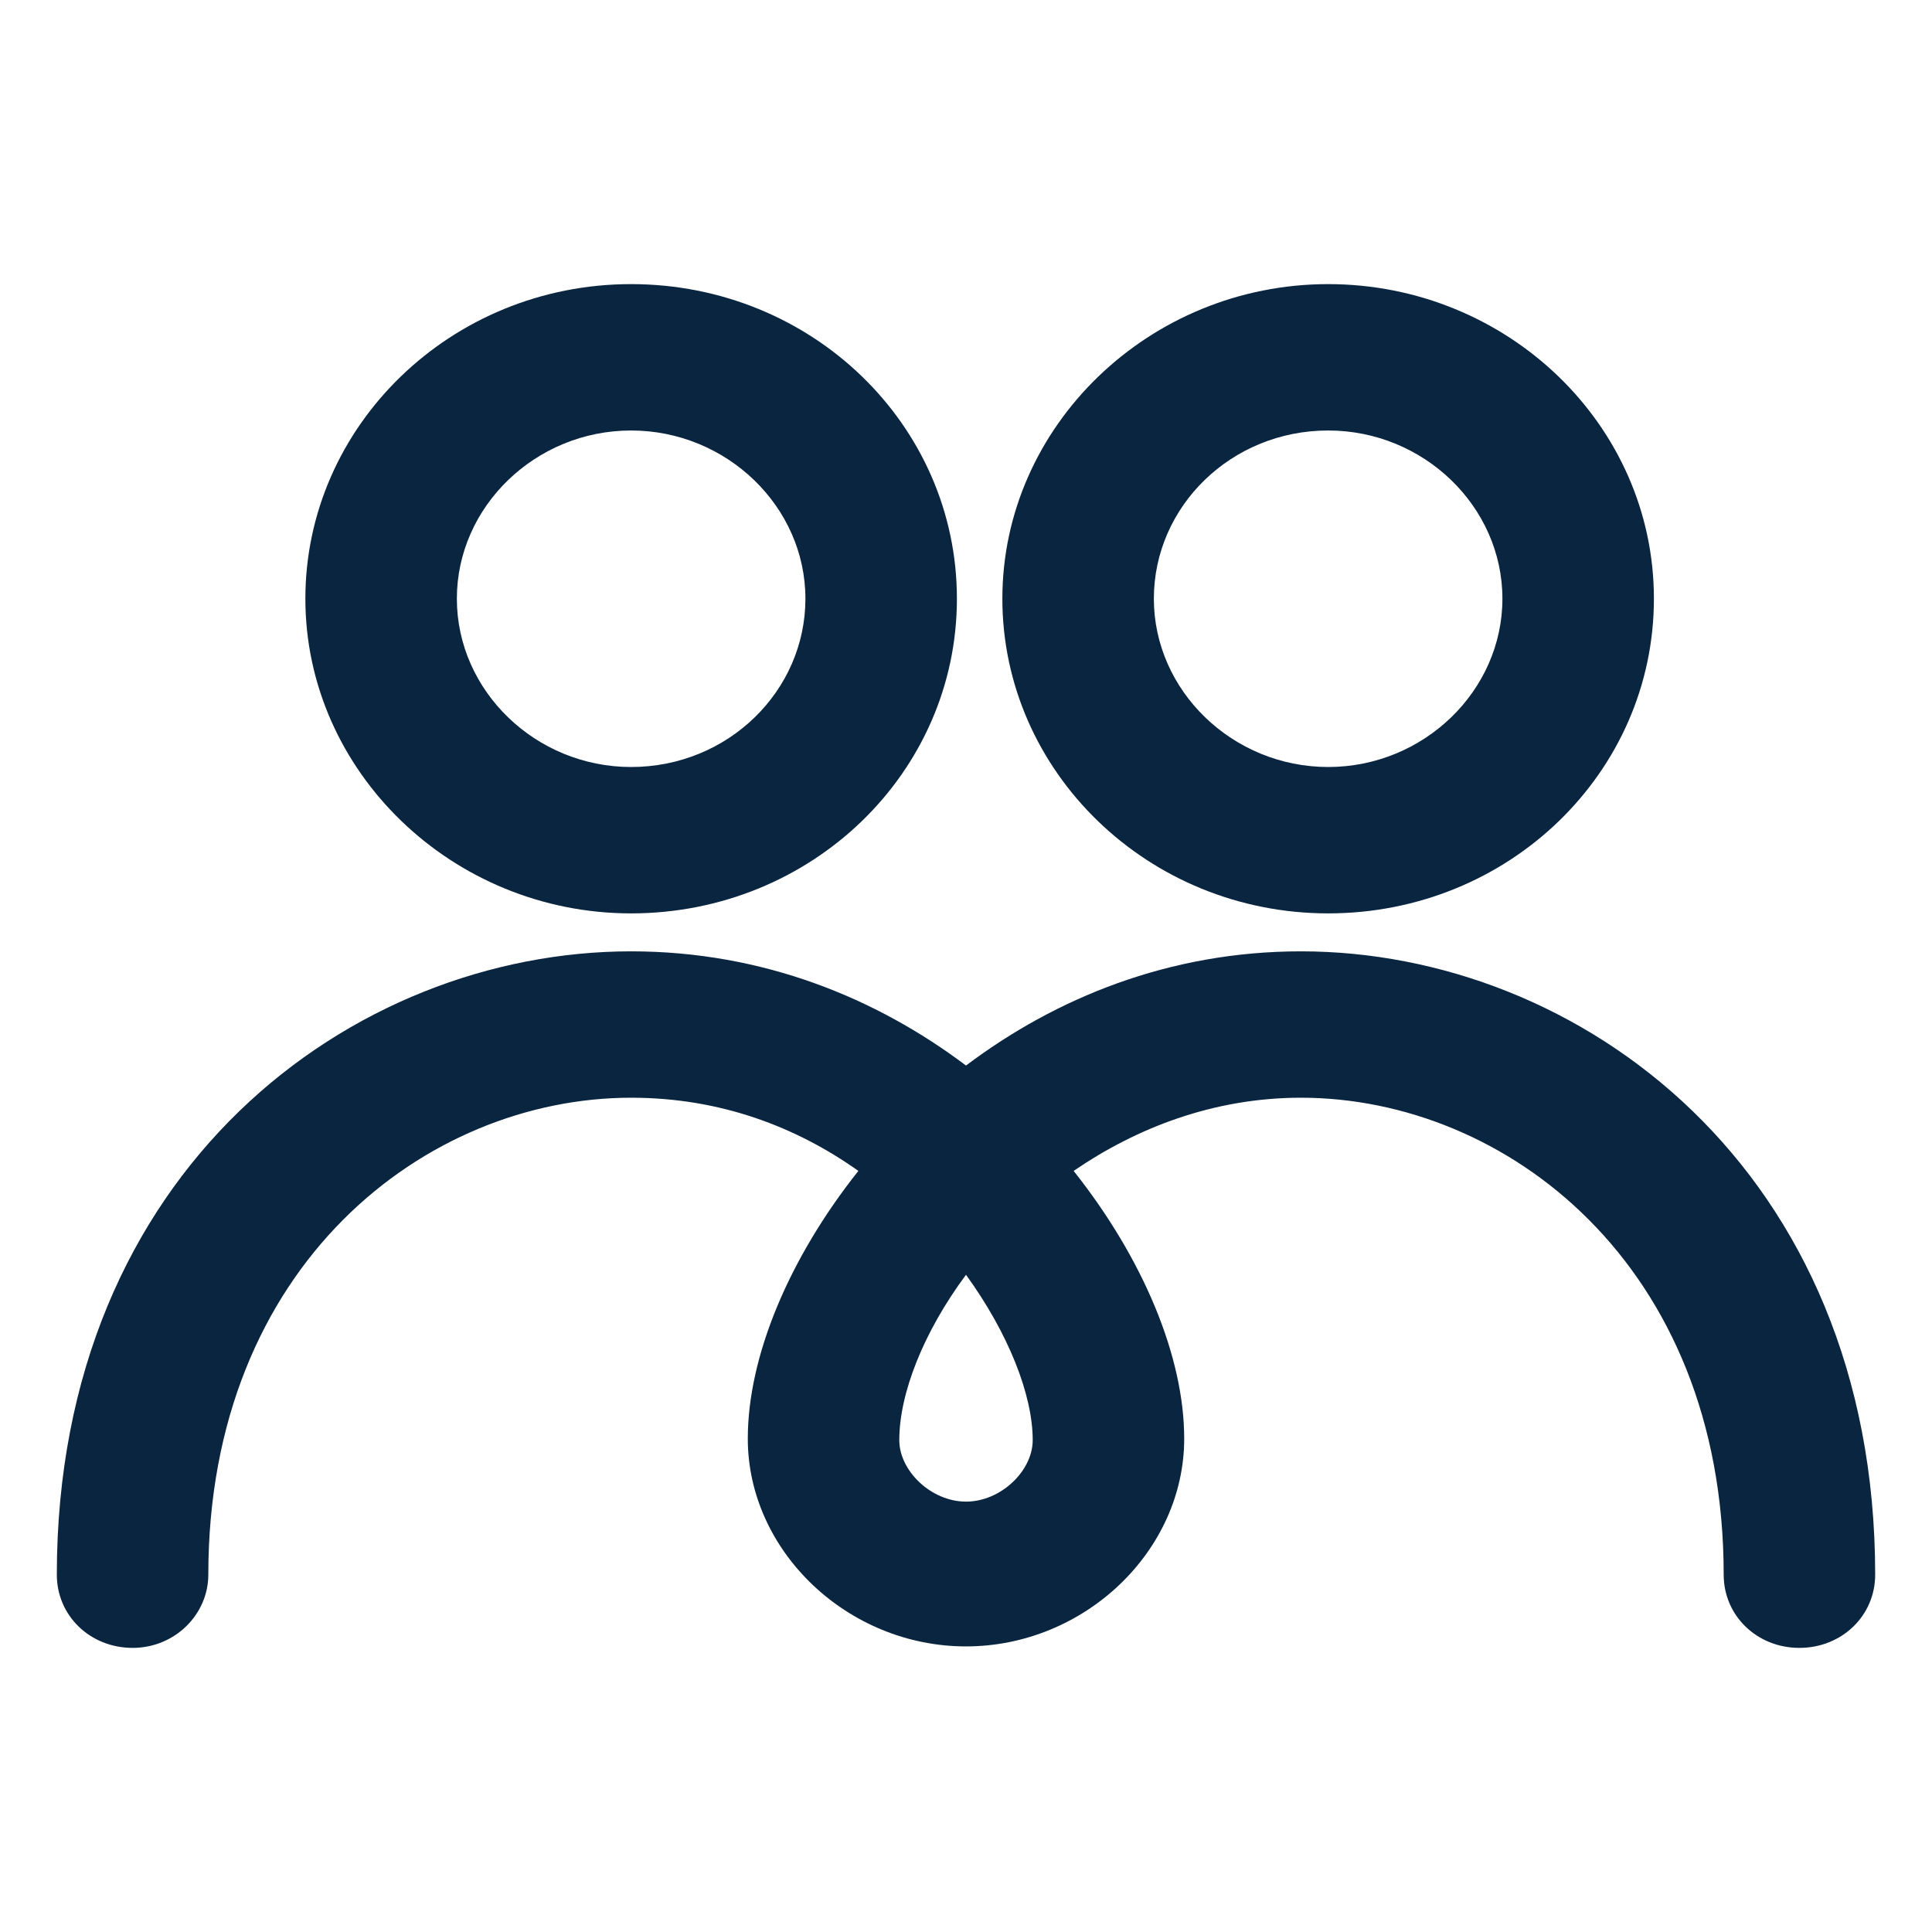
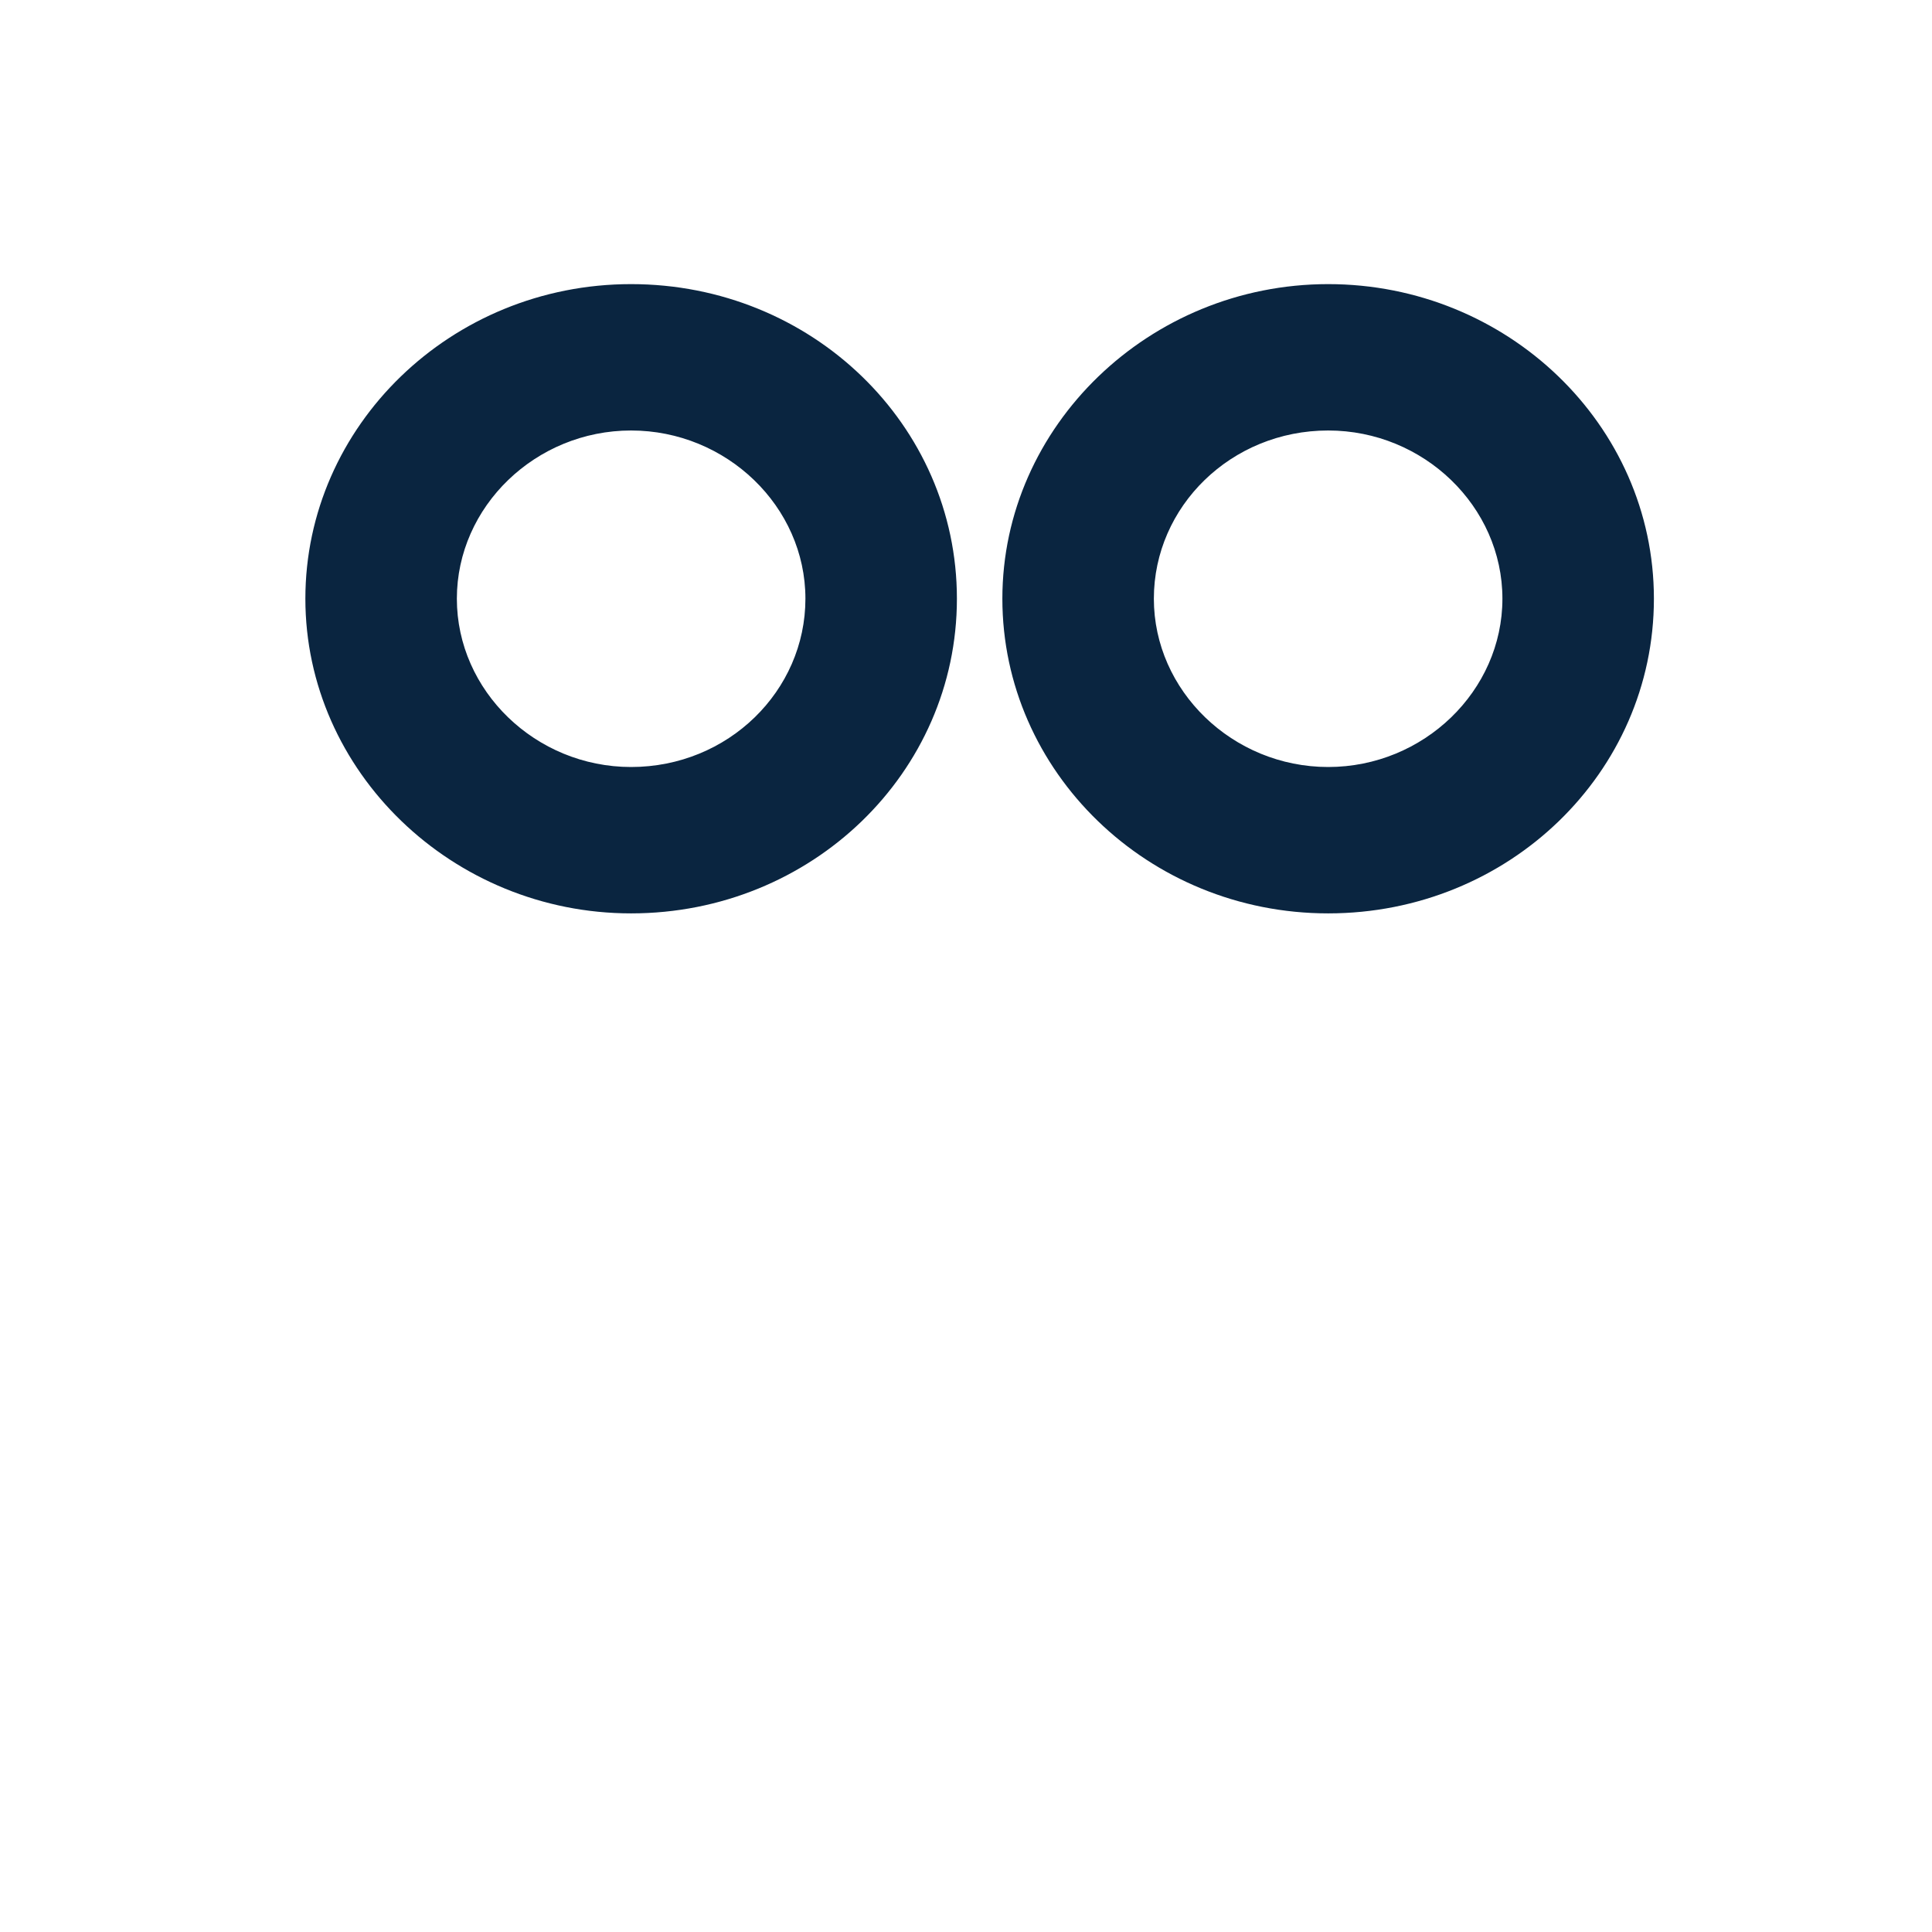
<svg xmlns="http://www.w3.org/2000/svg" width="17" height="17" viewBox="0 0 17 17" fill="none">
  <g clip-path="url(#clip0_108_3847)">
    <path d="M5.553 8.037C7.14 8.037 8.42 6.8 8.42 5.268C8.42 3.736 7.14 2.5 5.553 2.5C3.967 2.5 2.687 3.749 2.687 5.268C2.687 6.788 3.98 8.037 5.553 8.037ZM5.553 3.788C6.393 3.788 7.087 4.457 7.087 5.268C7.087 6.079 6.407 6.749 5.553 6.749C4.713 6.749 4.02 6.079 4.02 5.268C4.02 4.457 4.713 3.788 5.553 3.788Z" fill="#0A2540" />
    <path d="M11.687 8.037C13.273 8.037 14.553 6.8 14.553 5.268C14.553 3.736 13.26 2.5 11.687 2.5C10.113 2.5 8.82 3.749 8.82 5.268C8.82 6.788 10.1 8.037 11.687 8.037ZM11.687 3.788C12.527 3.788 13.22 4.457 13.22 5.268C13.22 6.079 12.527 6.749 11.687 6.749C10.847 6.749 10.153 6.079 10.153 5.268C10.153 4.457 10.833 3.788 11.687 3.788Z" fill="#0A2540" />
-     <path d="M11.447 8.371C10.287 8.371 9.287 8.783 8.5 9.376C7.713 8.783 6.713 8.371 5.553 8.371C3.1 8.371 0.5 10.29 0.5 13.856C0.5 14.217 0.793 14.5 1.167 14.5C1.54 14.5 1.833 14.204 1.833 13.856C1.833 11.127 3.753 9.659 5.553 9.659C6.34 9.659 7.007 9.916 7.553 10.303C6.94 11.075 6.58 11.938 6.58 12.659C6.58 13.65 7.46 14.487 8.5 14.487C9.54 14.487 10.42 13.65 10.42 12.659C10.42 11.938 10.06 11.075 9.447 10.303C9.993 9.929 10.673 9.659 11.447 9.659C13.247 9.659 15.167 11.127 15.167 13.856C15.167 14.217 15.46 14.5 15.833 14.5C16.207 14.5 16.5 14.217 16.5 13.856C16.5 10.29 13.9 8.371 11.447 8.371ZM8.5 13.213C8.193 13.213 7.913 12.942 7.913 12.672C7.913 12.26 8.127 11.719 8.5 11.217C8.873 11.732 9.087 12.273 9.087 12.672C9.087 12.942 8.807 13.213 8.5 13.213Z" fill="#0A2540" />
  </g>
  <defs>
    <clipPath id="clip0_108_3847">
      <rect width="16" height="16" fill="white" transform="translate(0.5 0.5)" />
    </clipPath>
  </defs>
</svg>